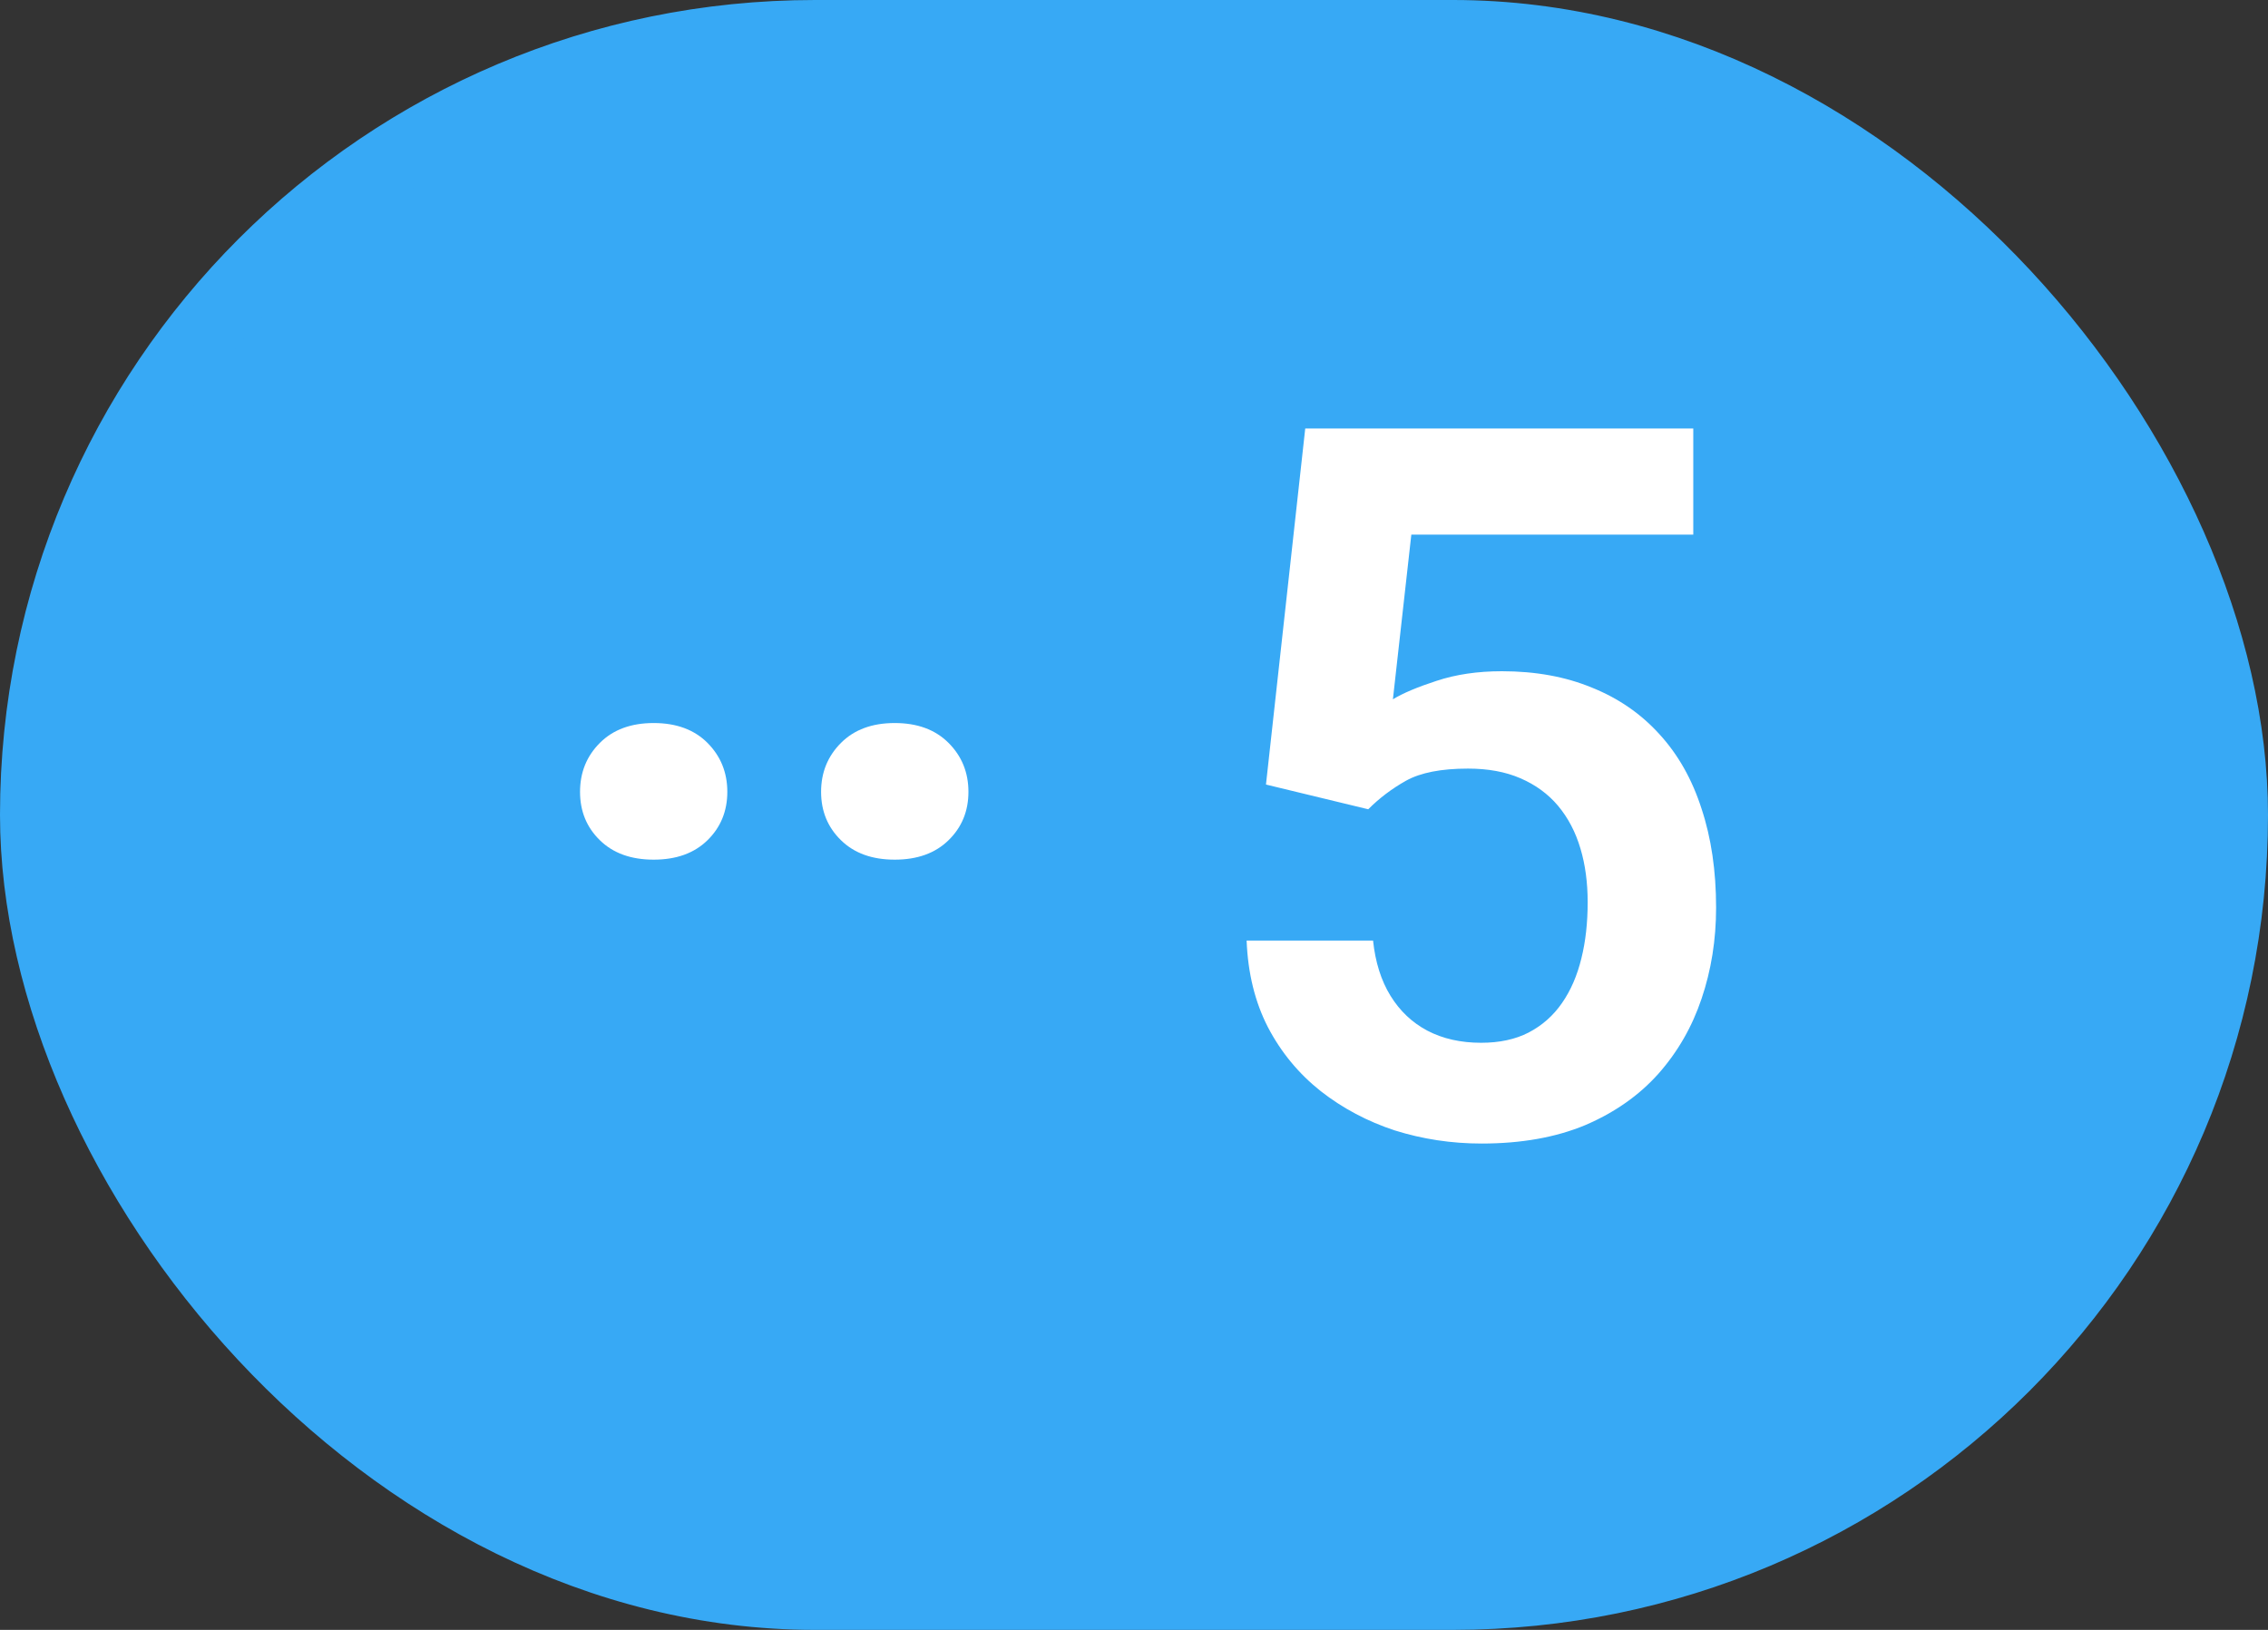
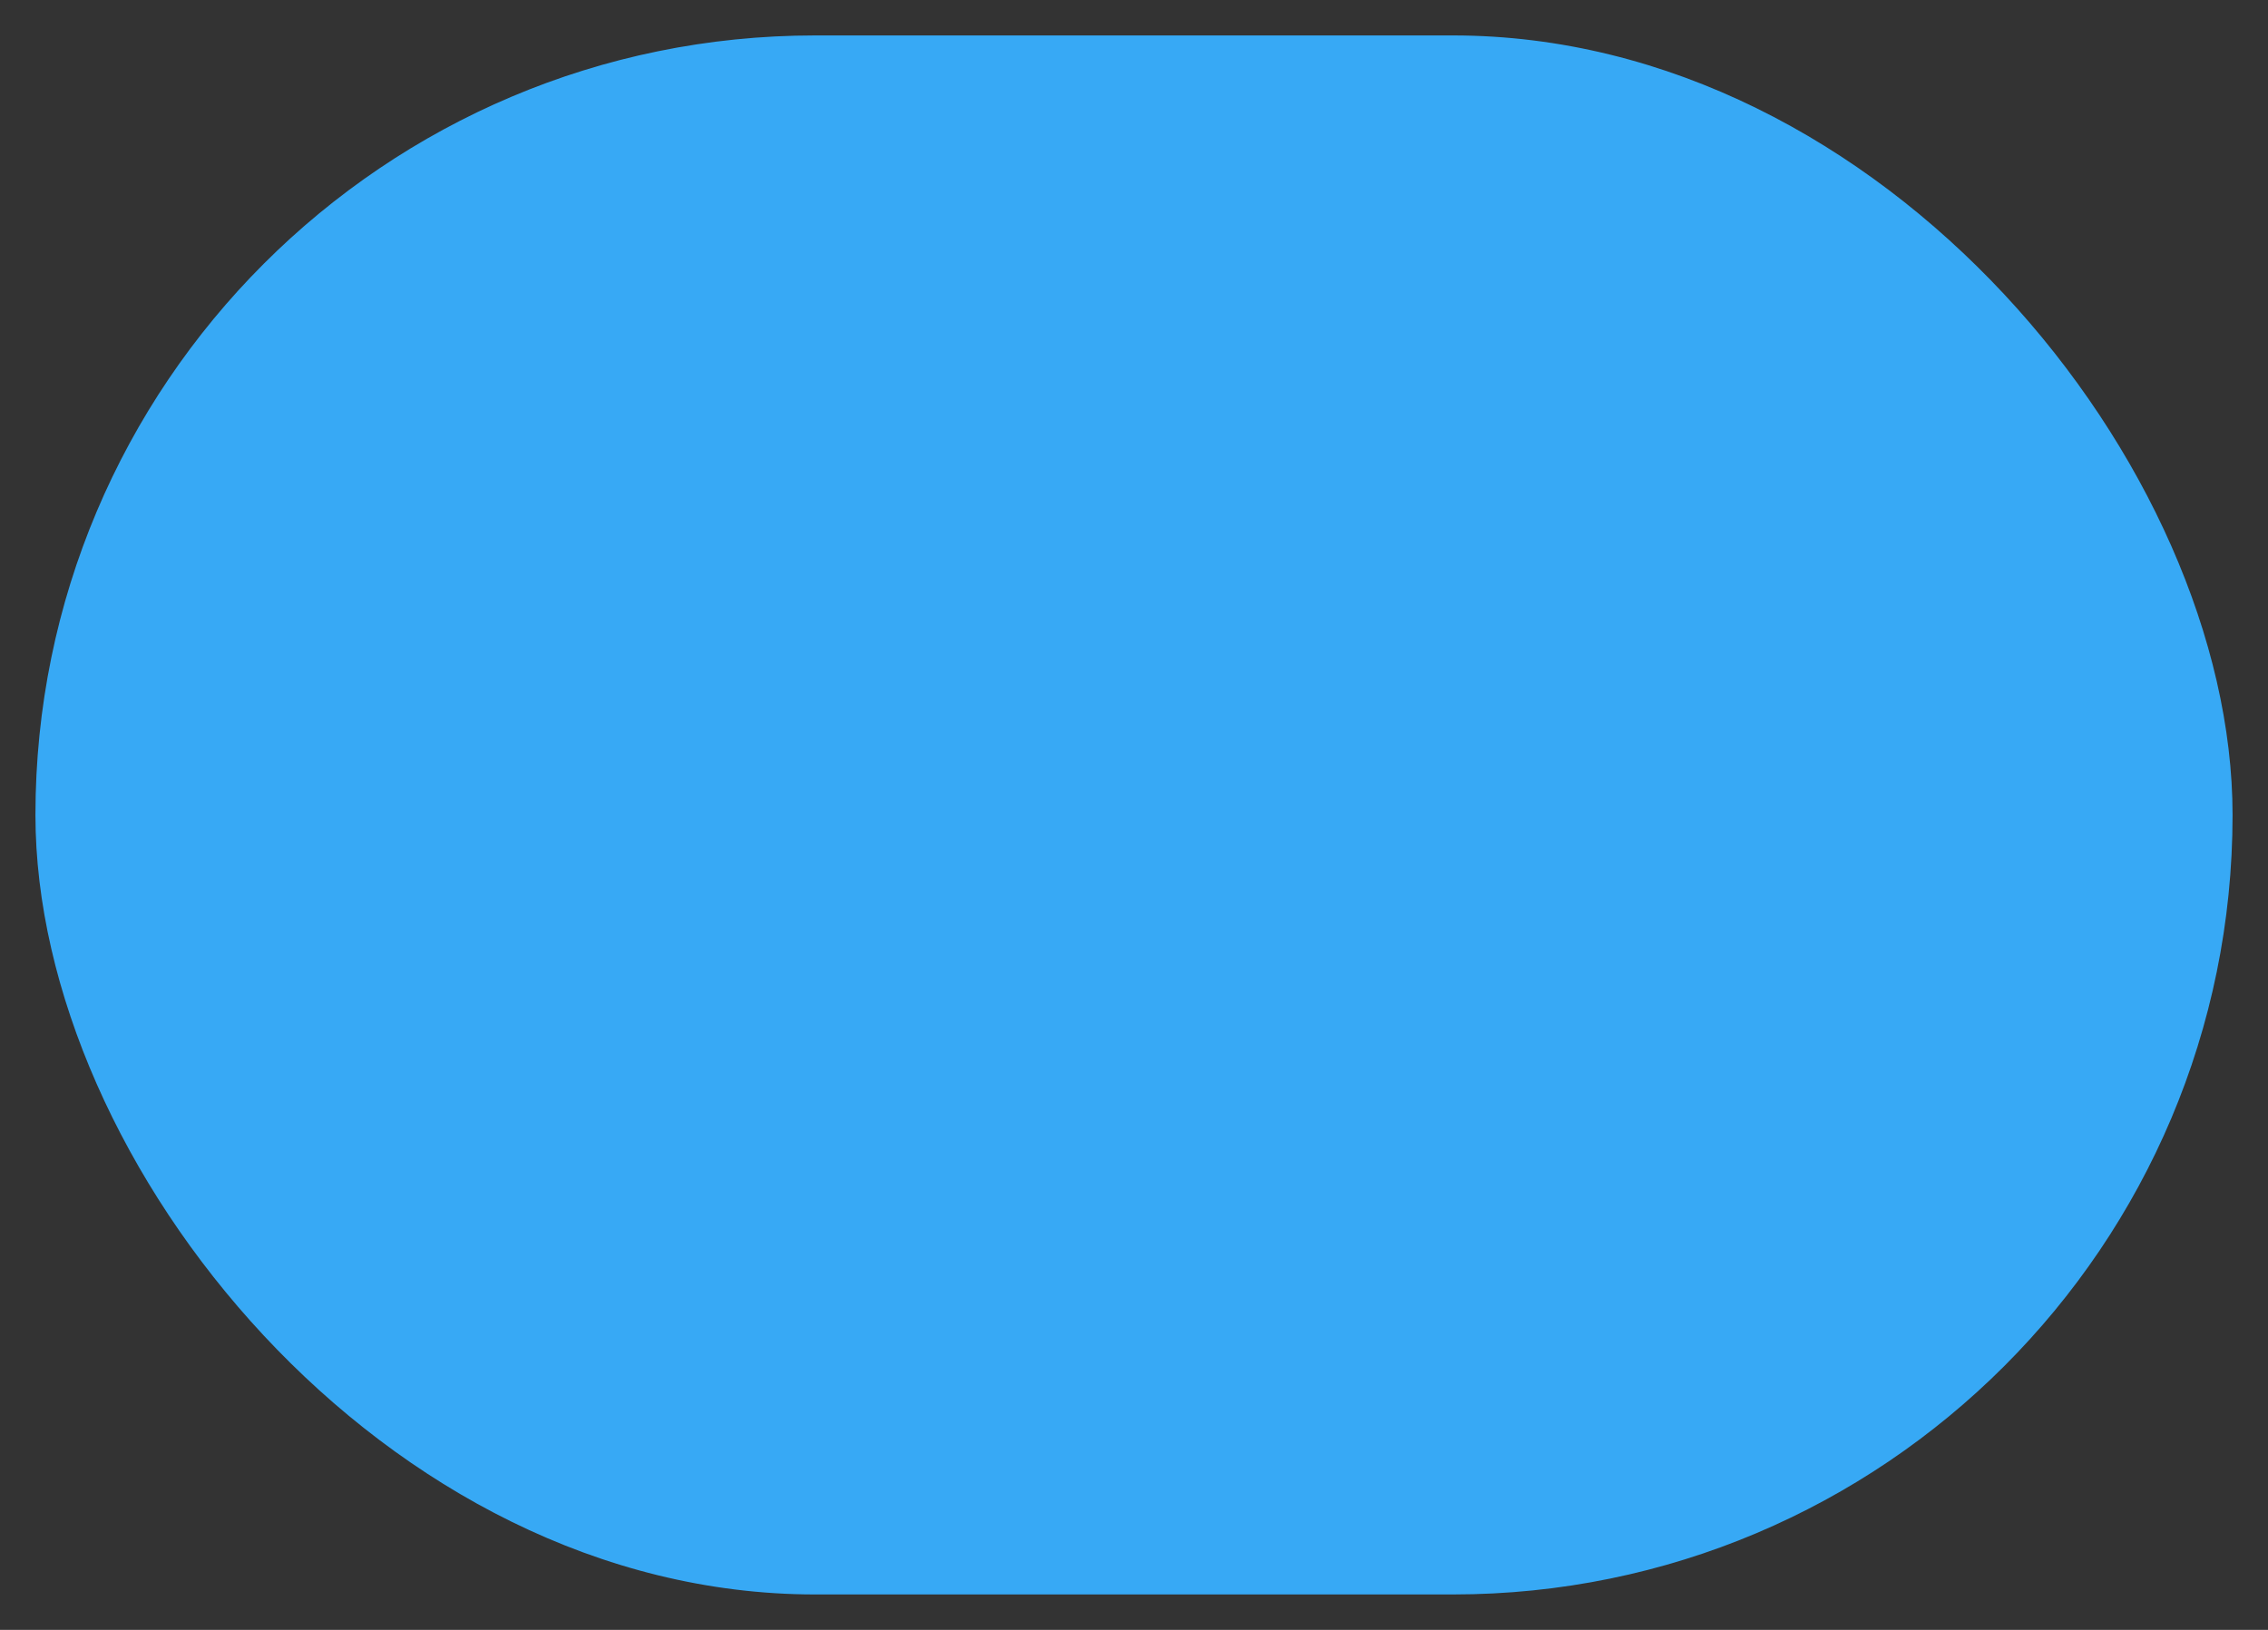
<svg xmlns="http://www.w3.org/2000/svg" width="32" height="23" viewBox="0 0 32 23" fill="none">
  <rect x="0" y="0" width="32" height="23" fill="#333333" stroke="none" />
  <rect x="0.5" y="0.5" width="31" height="22" rx="11" fill="#37A9F5" />
-   <rect x="0.5" y="0.5" width="31" height="22" rx="11" stroke="#37A9F5" />
-   <path d="M8.184 11.174C8.184 10.9 8.277 10.67 8.464 10.483C8.651 10.296 8.904 10.203 9.223 10.203C9.542 10.203 9.795 10.296 9.982 10.483C10.168 10.67 10.262 10.9 10.262 11.174C10.262 11.447 10.168 11.675 9.982 11.857C9.795 12.04 9.542 12.131 9.223 12.131C8.904 12.131 8.651 12.04 8.464 11.857C8.277 11.675 8.184 11.447 8.184 11.174ZM11.585 11.174C11.585 10.9 11.679 10.67 11.866 10.483C12.053 10.296 12.305 10.203 12.624 10.203C12.943 10.203 13.196 10.296 13.383 10.483C13.57 10.67 13.664 10.9 13.664 11.174C13.664 11.447 13.57 11.675 13.383 11.857C13.196 12.04 12.943 12.131 12.624 12.131C12.305 12.131 12.053 12.04 11.866 11.857C11.679 11.675 11.585 11.447 11.585 11.174ZM19.305 11.42L17.862 11.071L18.416 6.047H23.891V7.544H19.913L19.653 9.868C19.794 9.782 20 9.695 20.268 9.608C20.542 9.517 20.849 9.472 21.191 9.472C21.665 9.472 22.089 9.549 22.463 9.704C22.836 9.854 23.153 10.073 23.413 10.36C23.677 10.648 23.875 10.998 24.008 11.413C24.144 11.823 24.213 12.288 24.213 12.808C24.213 13.263 24.144 13.692 24.008 14.093C23.875 14.489 23.673 14.842 23.399 15.152C23.126 15.458 22.782 15.699 22.367 15.877C21.952 16.05 21.465 16.137 20.904 16.137C20.48 16.137 20.072 16.075 19.68 15.952C19.293 15.825 18.945 15.64 18.635 15.398C18.325 15.152 18.076 14.852 17.89 14.496C17.707 14.141 17.607 13.733 17.589 13.273H19.373C19.405 13.578 19.487 13.838 19.619 14.052C19.751 14.266 19.924 14.43 20.139 14.544C20.357 14.658 20.61 14.715 20.897 14.715C21.157 14.715 21.38 14.667 21.567 14.571C21.759 14.471 21.916 14.332 22.039 14.154C22.162 13.977 22.253 13.767 22.312 13.525C22.372 13.284 22.401 13.02 22.401 12.732C22.401 12.454 22.367 12.201 22.299 11.974C22.23 11.741 22.125 11.541 21.984 11.372C21.843 11.204 21.665 11.074 21.451 10.982C21.241 10.891 20.995 10.846 20.713 10.846C20.334 10.846 20.043 10.903 19.838 11.017C19.637 11.13 19.459 11.265 19.305 11.42Z" fill="white" />
</svg>